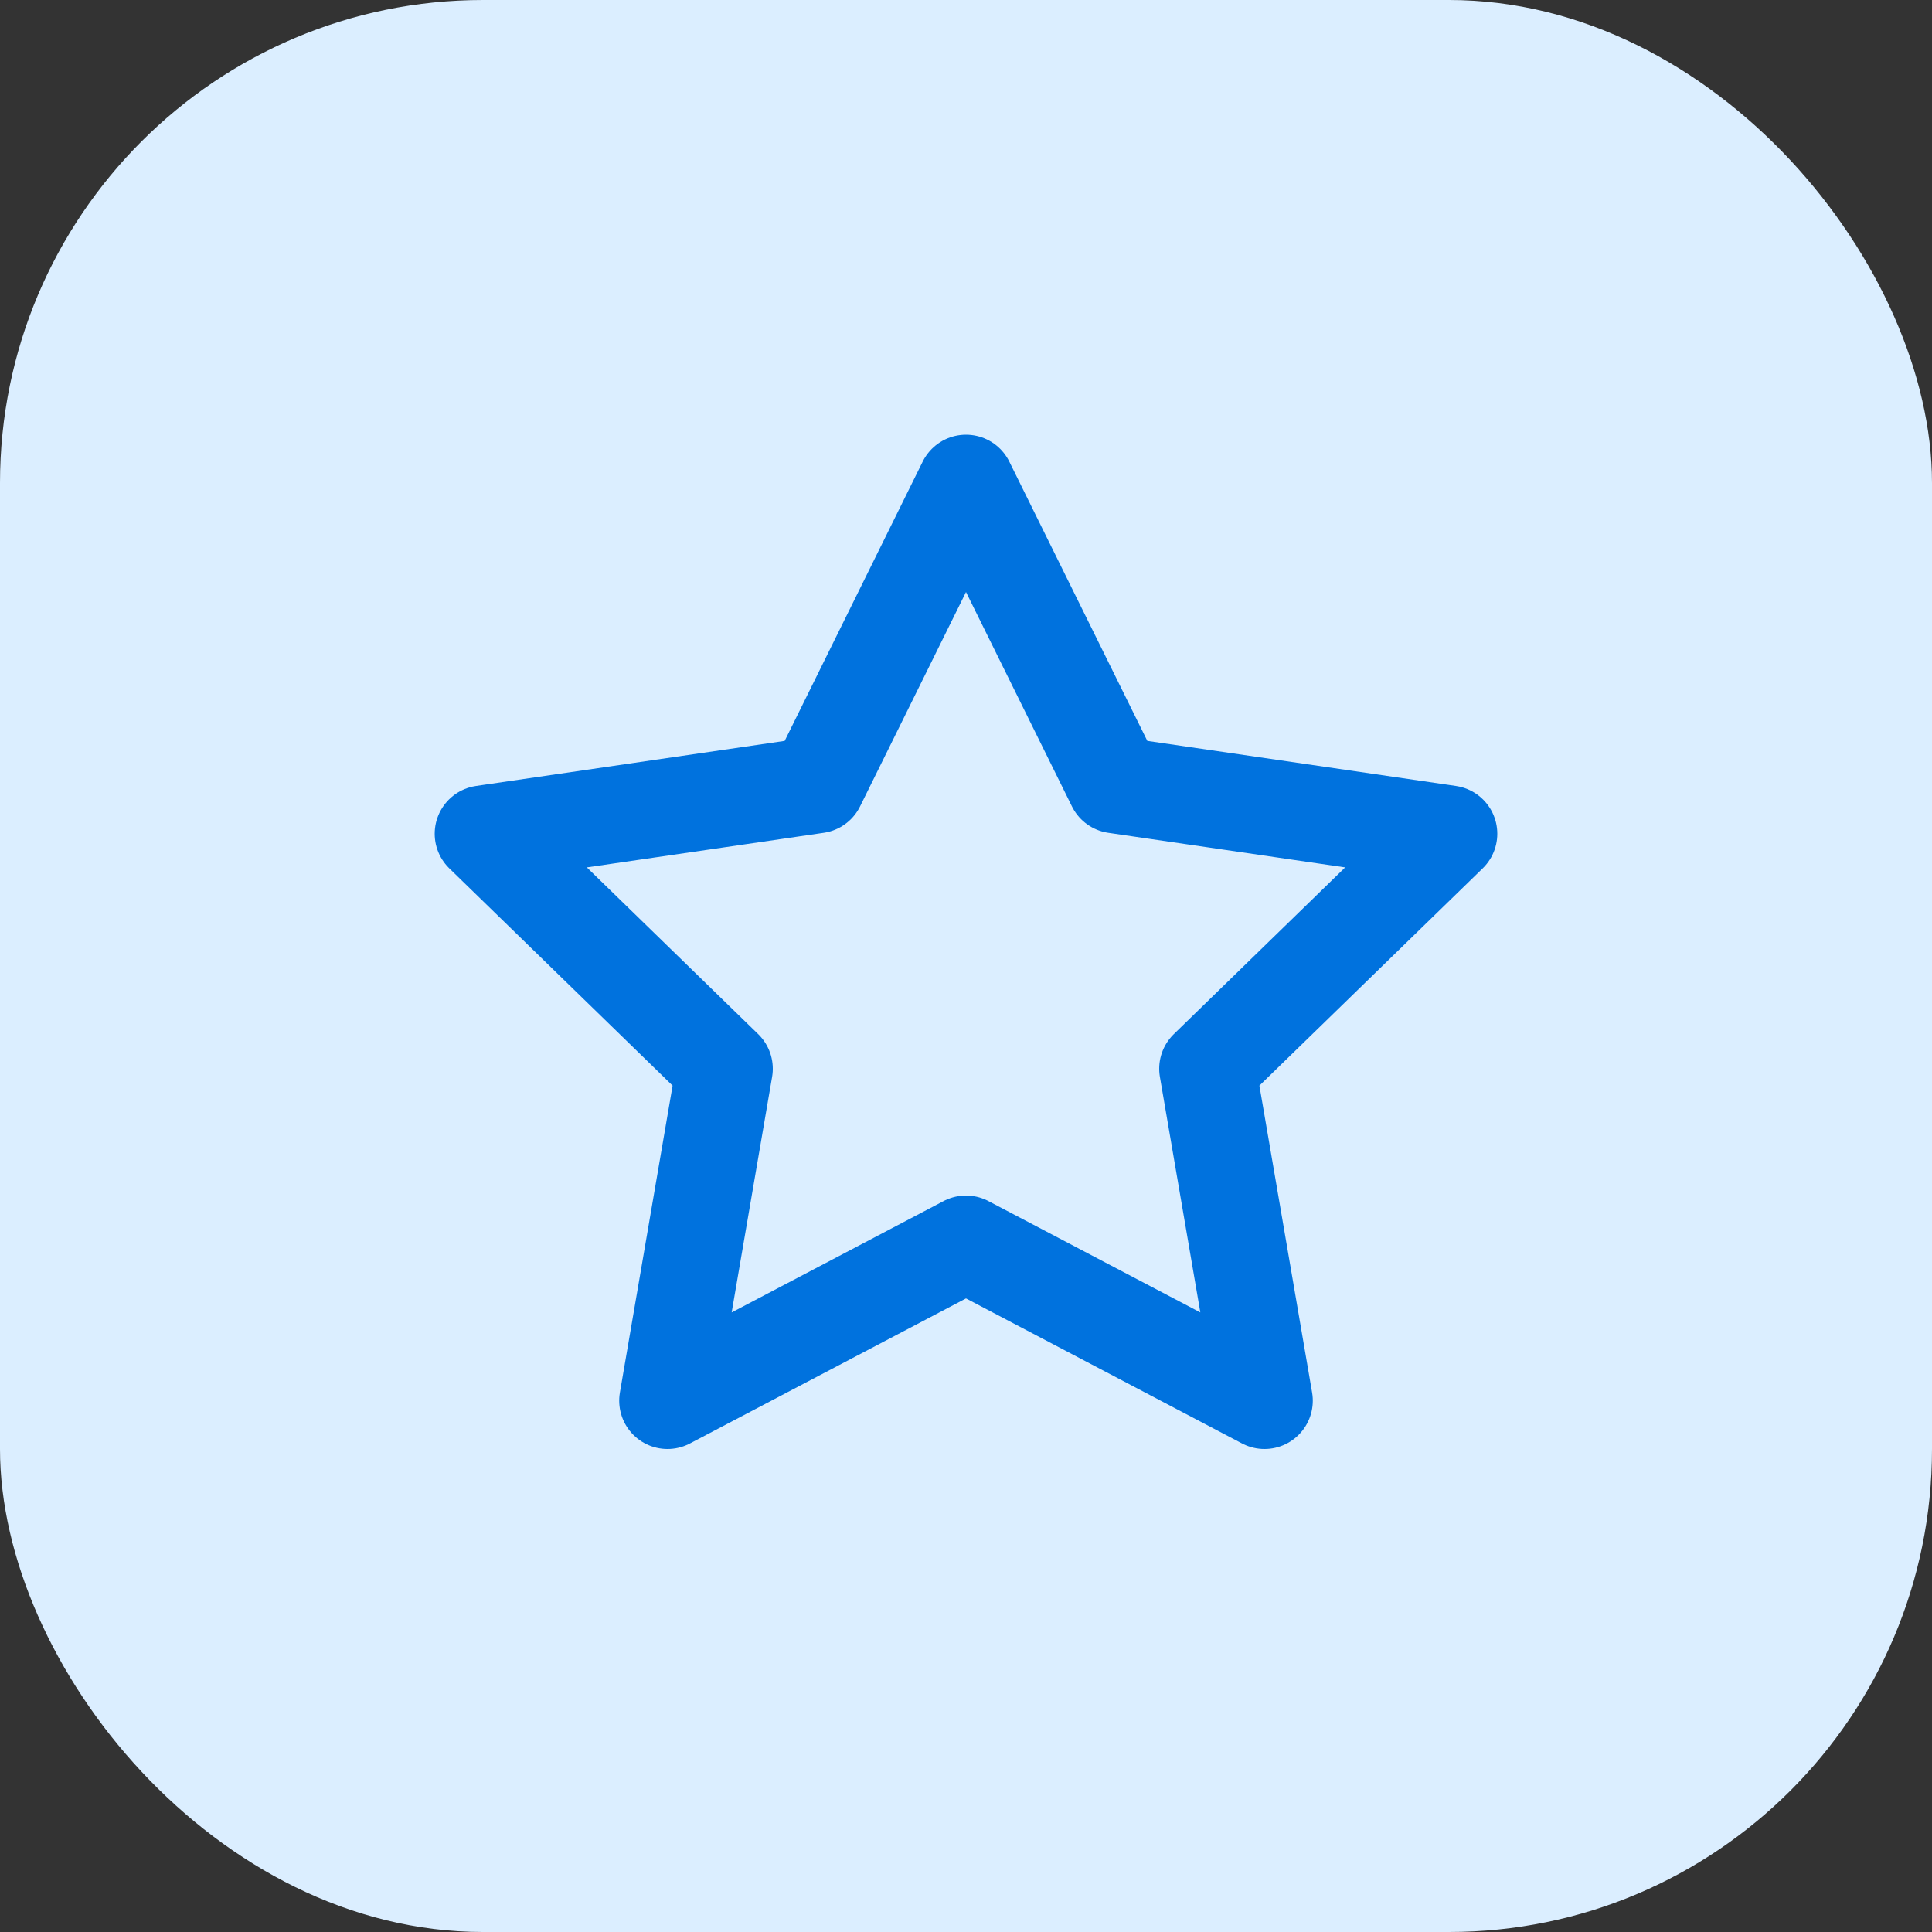
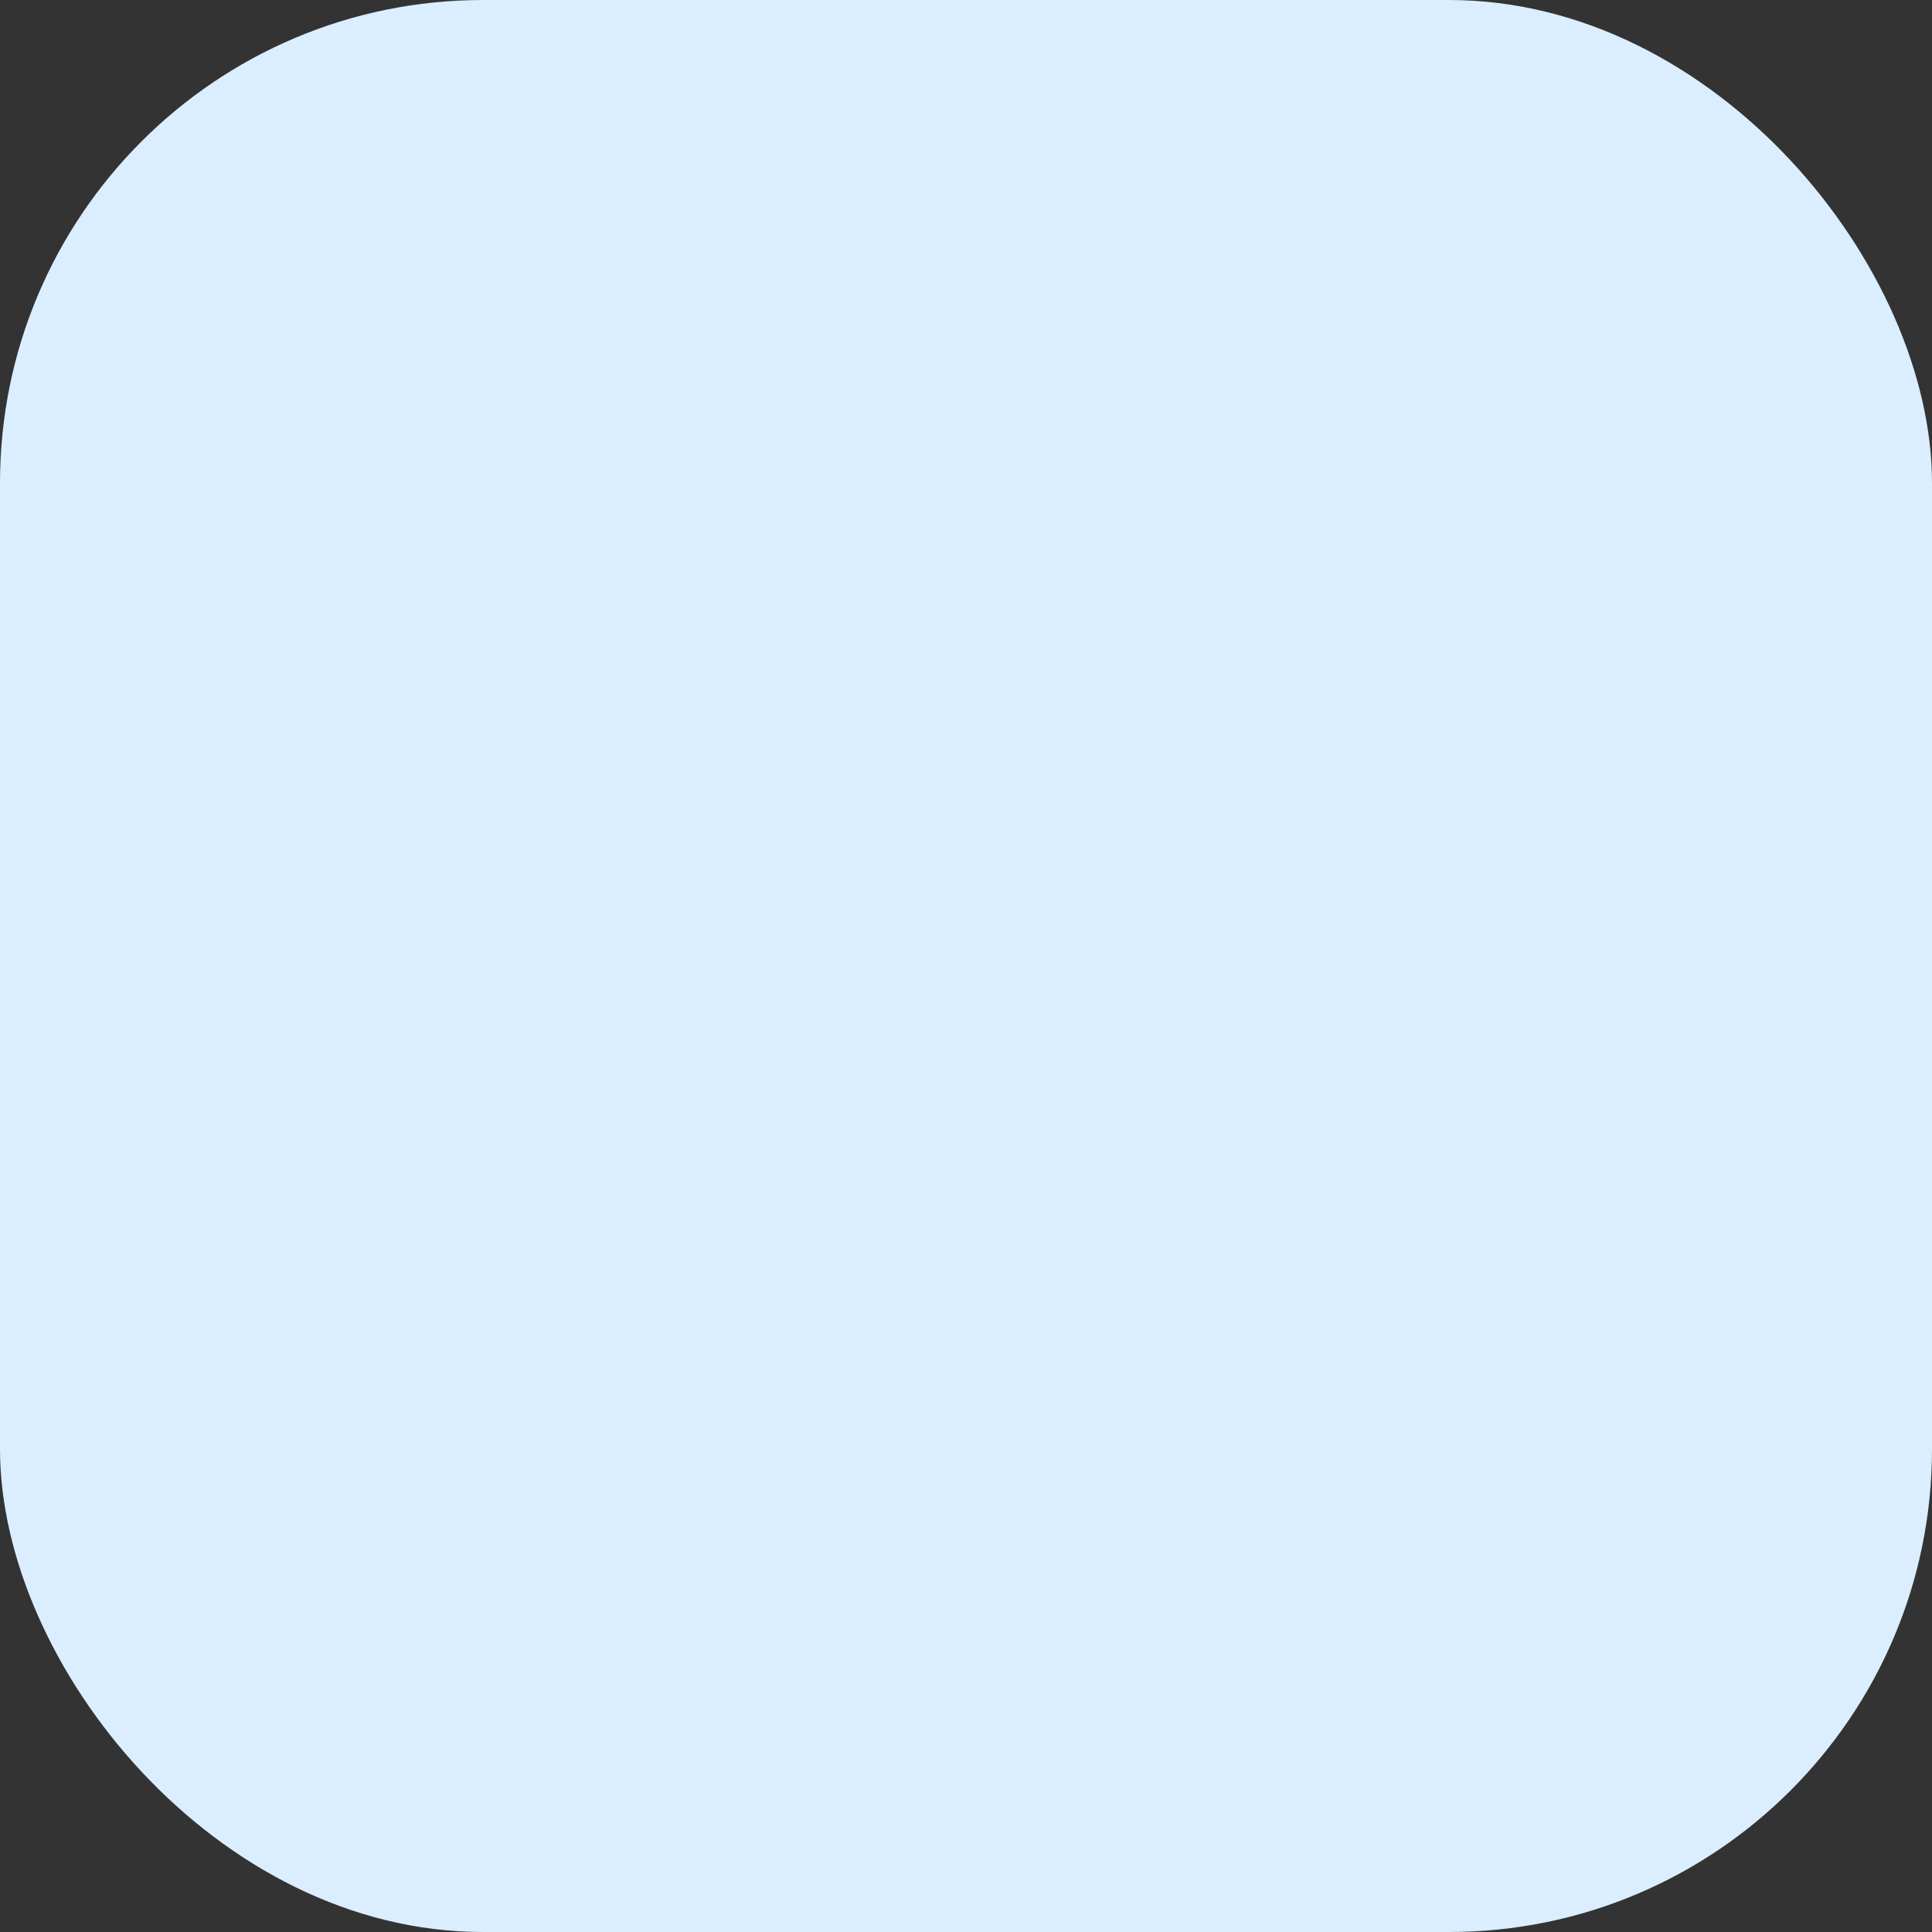
<svg xmlns="http://www.w3.org/2000/svg" width="40" height="40" viewBox="0 0 40 40" fill="none">
  <rect x="0" y="0" width="40" height="40" fill="#333333" stroke="none" />
  <rect width="40" height="40" rx="10" fill="#DBEEFF" />
-   <path d="M20 10L23.09 16.253L30 17.262L25 22.127L26.18 29L20 25.753L13.82 29L15 22.127L10 17.262L16.91 16.253L20 10Z" stroke="#0072DE" stroke-width="2" stroke-linecap="round" stroke-linejoin="round" />
</svg>